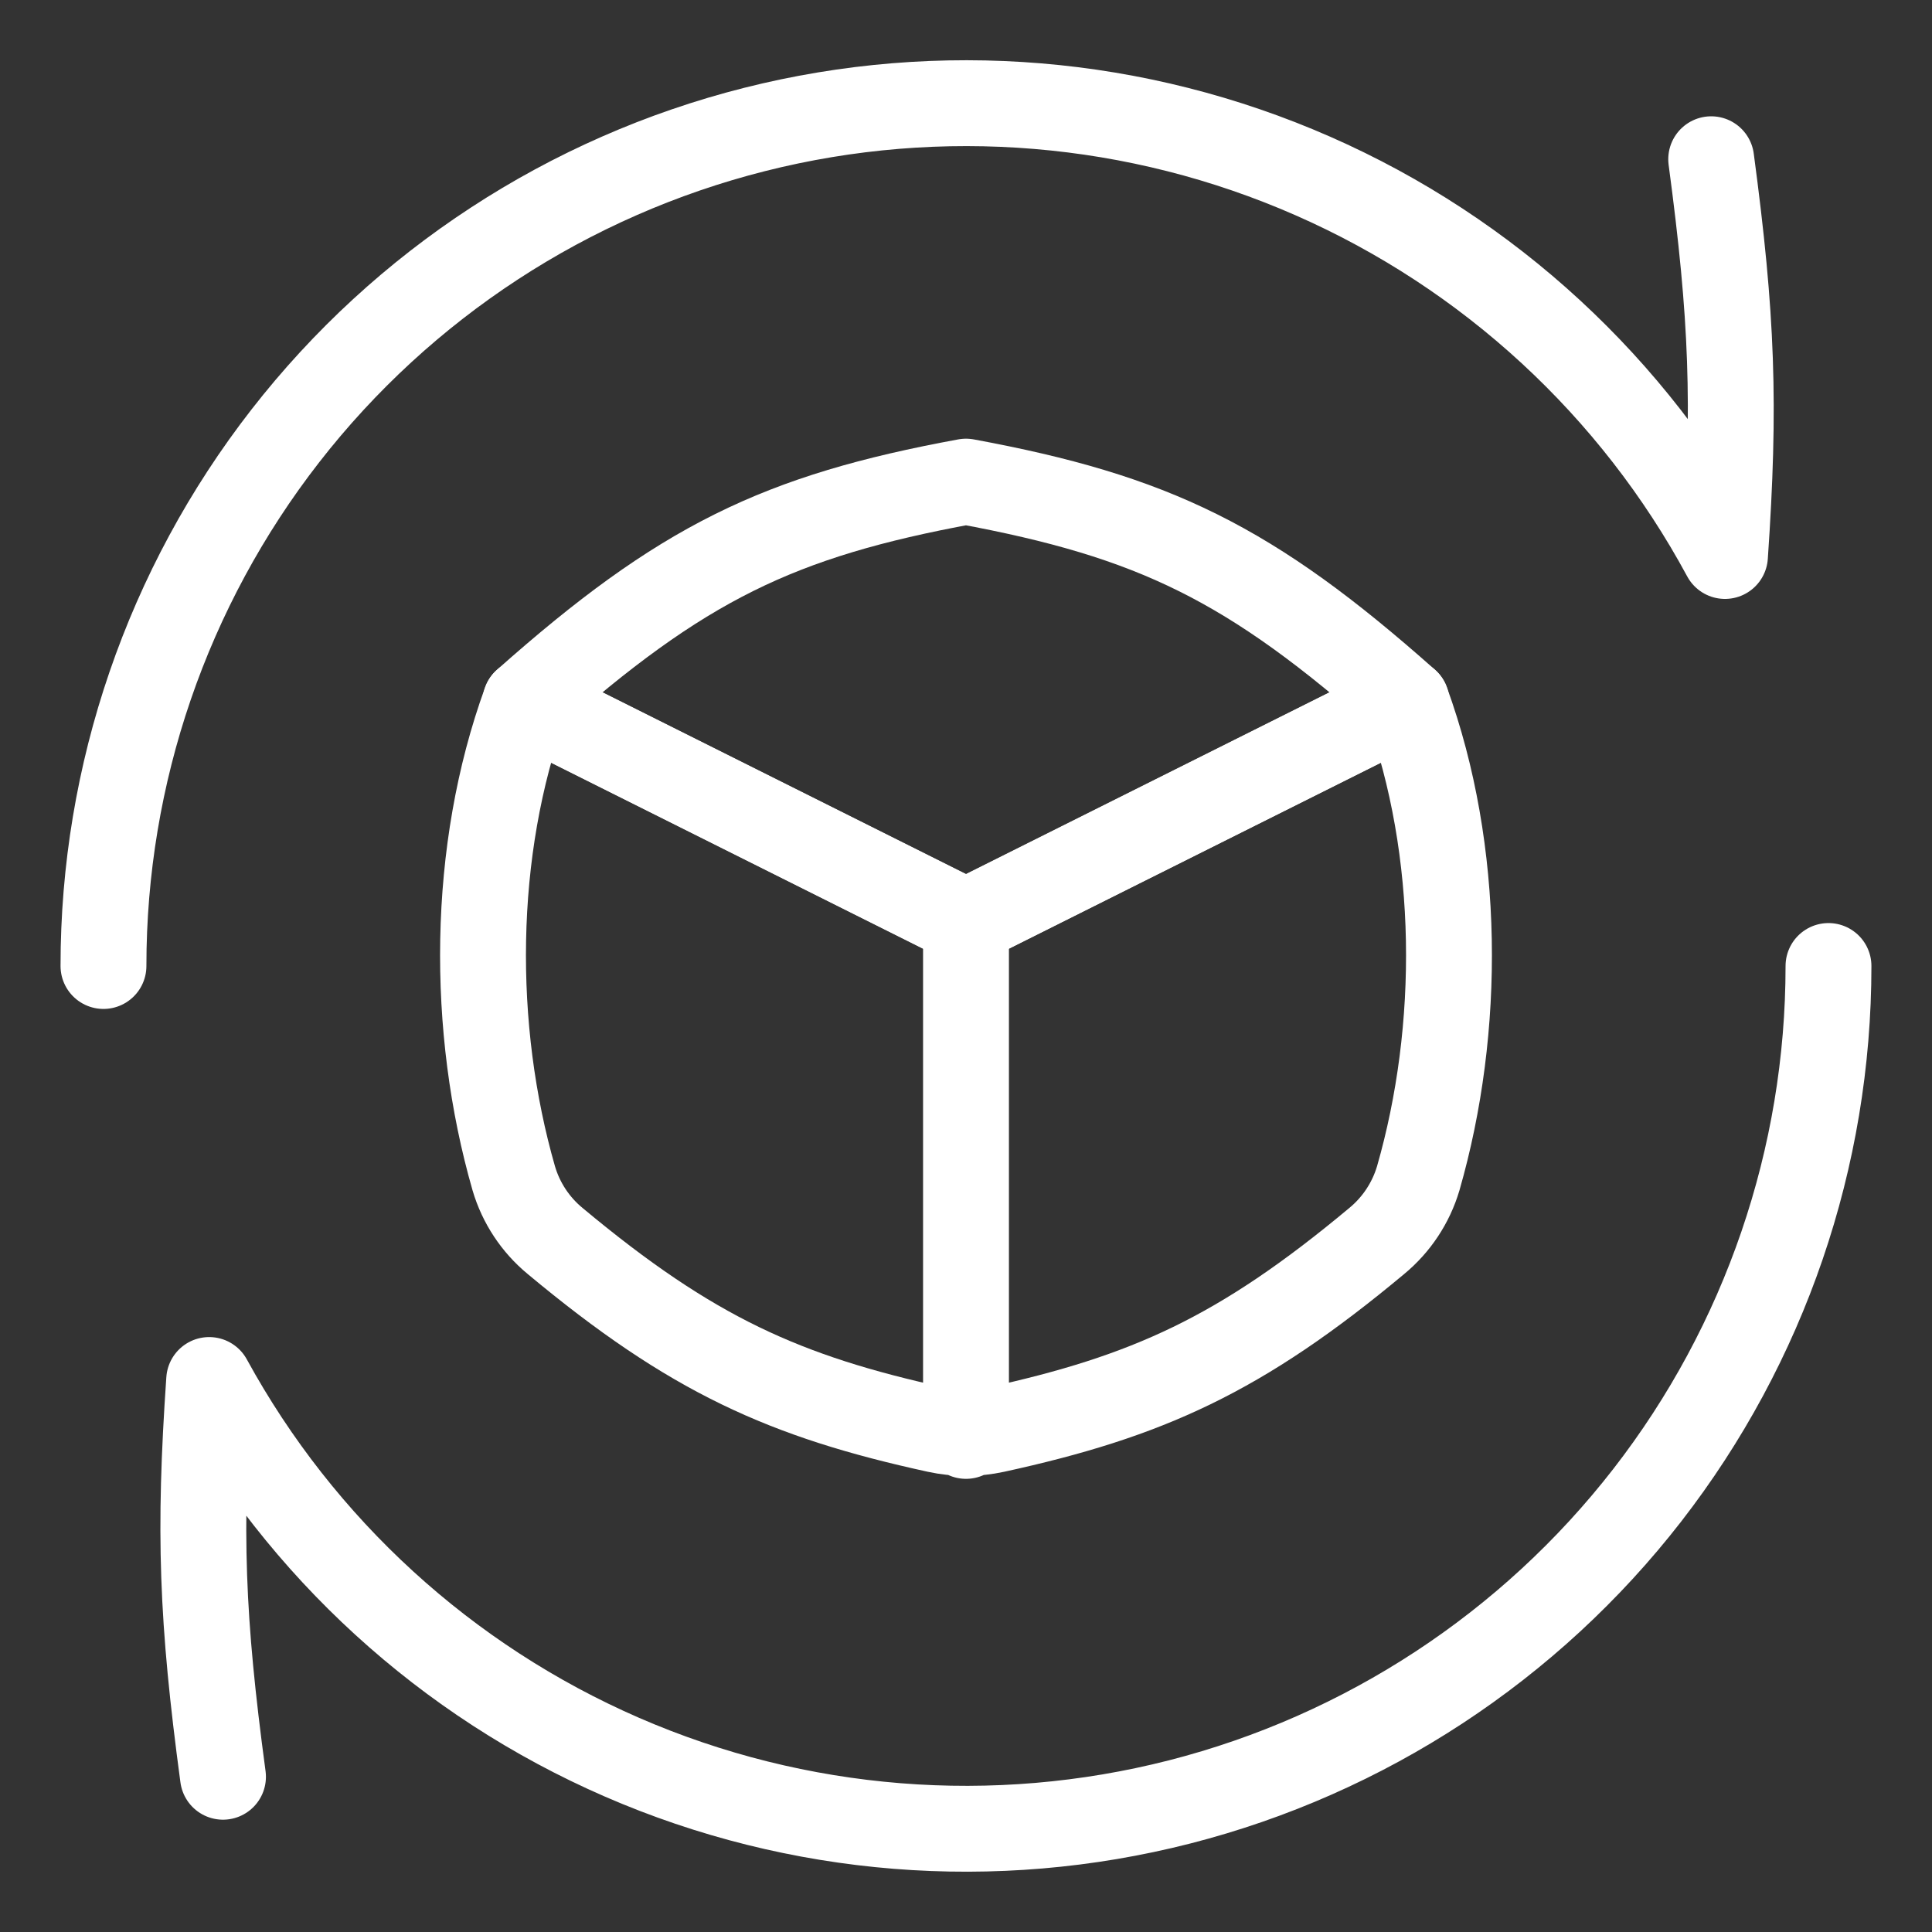
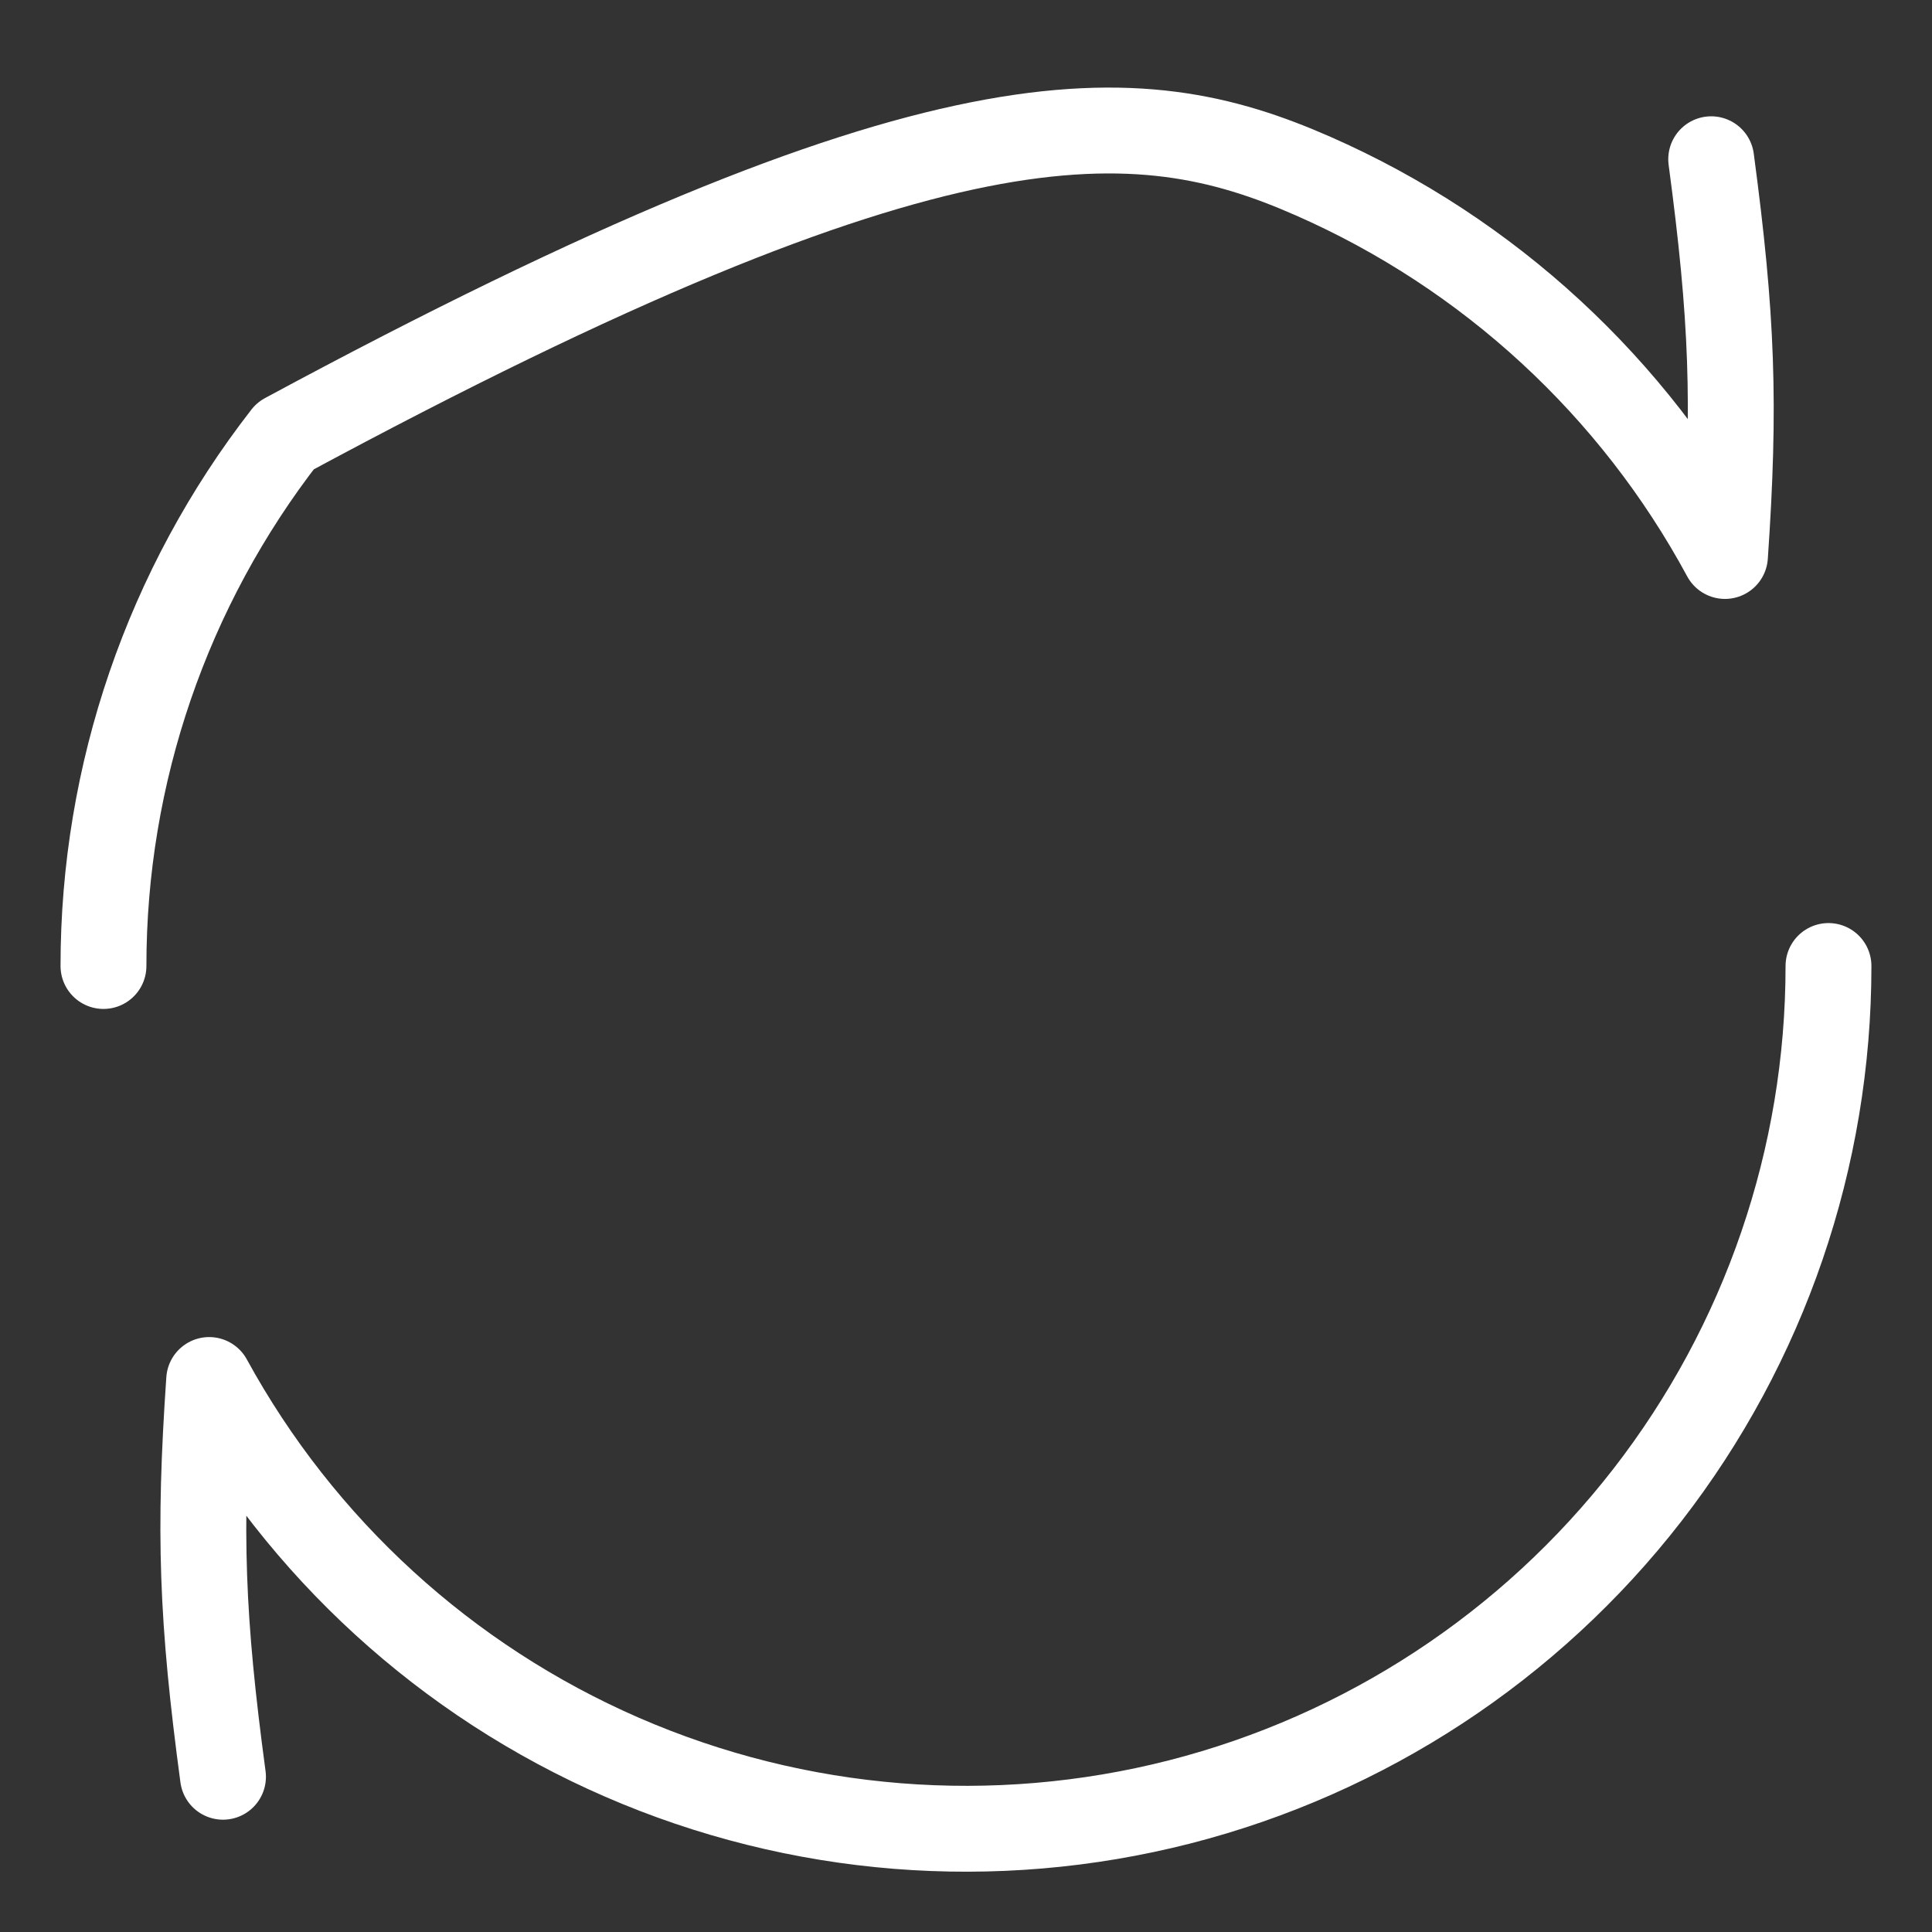
<svg xmlns="http://www.w3.org/2000/svg" width="45" height="45" viewBox="0 0 45 45" fill="none">
  <rect x="0" y="0" width="45" height="45" fill="#333333" stroke="none" />
-   <path d="M12.24 16.348C15.879 13.114 18.135 12.021 22.5 11.218C26.865 12.025 29.122 13.114 32.76 16.348L22.5 21.478L12.24 16.348Z" stroke="white" stroke-width="2" stroke-linecap="round" stroke-linejoin="round" />
-   <path d="M22.5 21.452V33.445M12.24 16.348C10.977 19.819 10.964 23.959 11.967 27.447C12.135 28.018 12.471 28.527 12.931 28.906C16.107 31.555 18.279 32.529 21.822 33.303C22.269 33.4 22.731 33.4 23.178 33.303C26.72 32.529 28.893 31.555 32.066 28.906C32.526 28.527 32.863 28.019 33.033 27.447C34.036 23.959 34.023 19.819 32.76 16.348L22.5 21.478L12.24 16.348Z" stroke="white" stroke-width="2" stroke-linecap="round" stroke-linejoin="round" />
-   <path d="M2.41 22.5C2.408 18.028 3.899 13.683 6.646 10.153C9.393 6.624 13.239 4.112 17.575 3.016C21.911 1.92 26.488 2.301 30.583 4.101C34.677 5.9 38.054 9.015 40.178 12.95C40.422 9.408 40.348 7.383 39.857 3.709M42.589 22.5C42.59 26.963 41.105 31.299 38.369 34.825C35.632 38.35 31.799 40.864 27.476 41.97C23.152 43.075 18.583 42.709 14.49 40.93C10.397 39.151 7.013 36.059 4.872 32.143C4.628 35.685 4.699 37.71 5.194 41.384" stroke="white" stroke-width="2" stroke-linecap="round" stroke-linejoin="round" />
+   <path d="M2.41 22.5C2.408 18.028 3.899 13.683 6.646 10.153C21.911 1.92 26.488 2.301 30.583 4.101C34.677 5.9 38.054 9.015 40.178 12.95C40.422 9.408 40.348 7.383 39.857 3.709M42.589 22.5C42.59 26.963 41.105 31.299 38.369 34.825C35.632 38.35 31.799 40.864 27.476 41.97C23.152 43.075 18.583 42.709 14.49 40.93C10.397 39.151 7.013 36.059 4.872 32.143C4.628 35.685 4.699 37.71 5.194 41.384" stroke="white" stroke-width="2" stroke-linecap="round" stroke-linejoin="round" />
</svg>